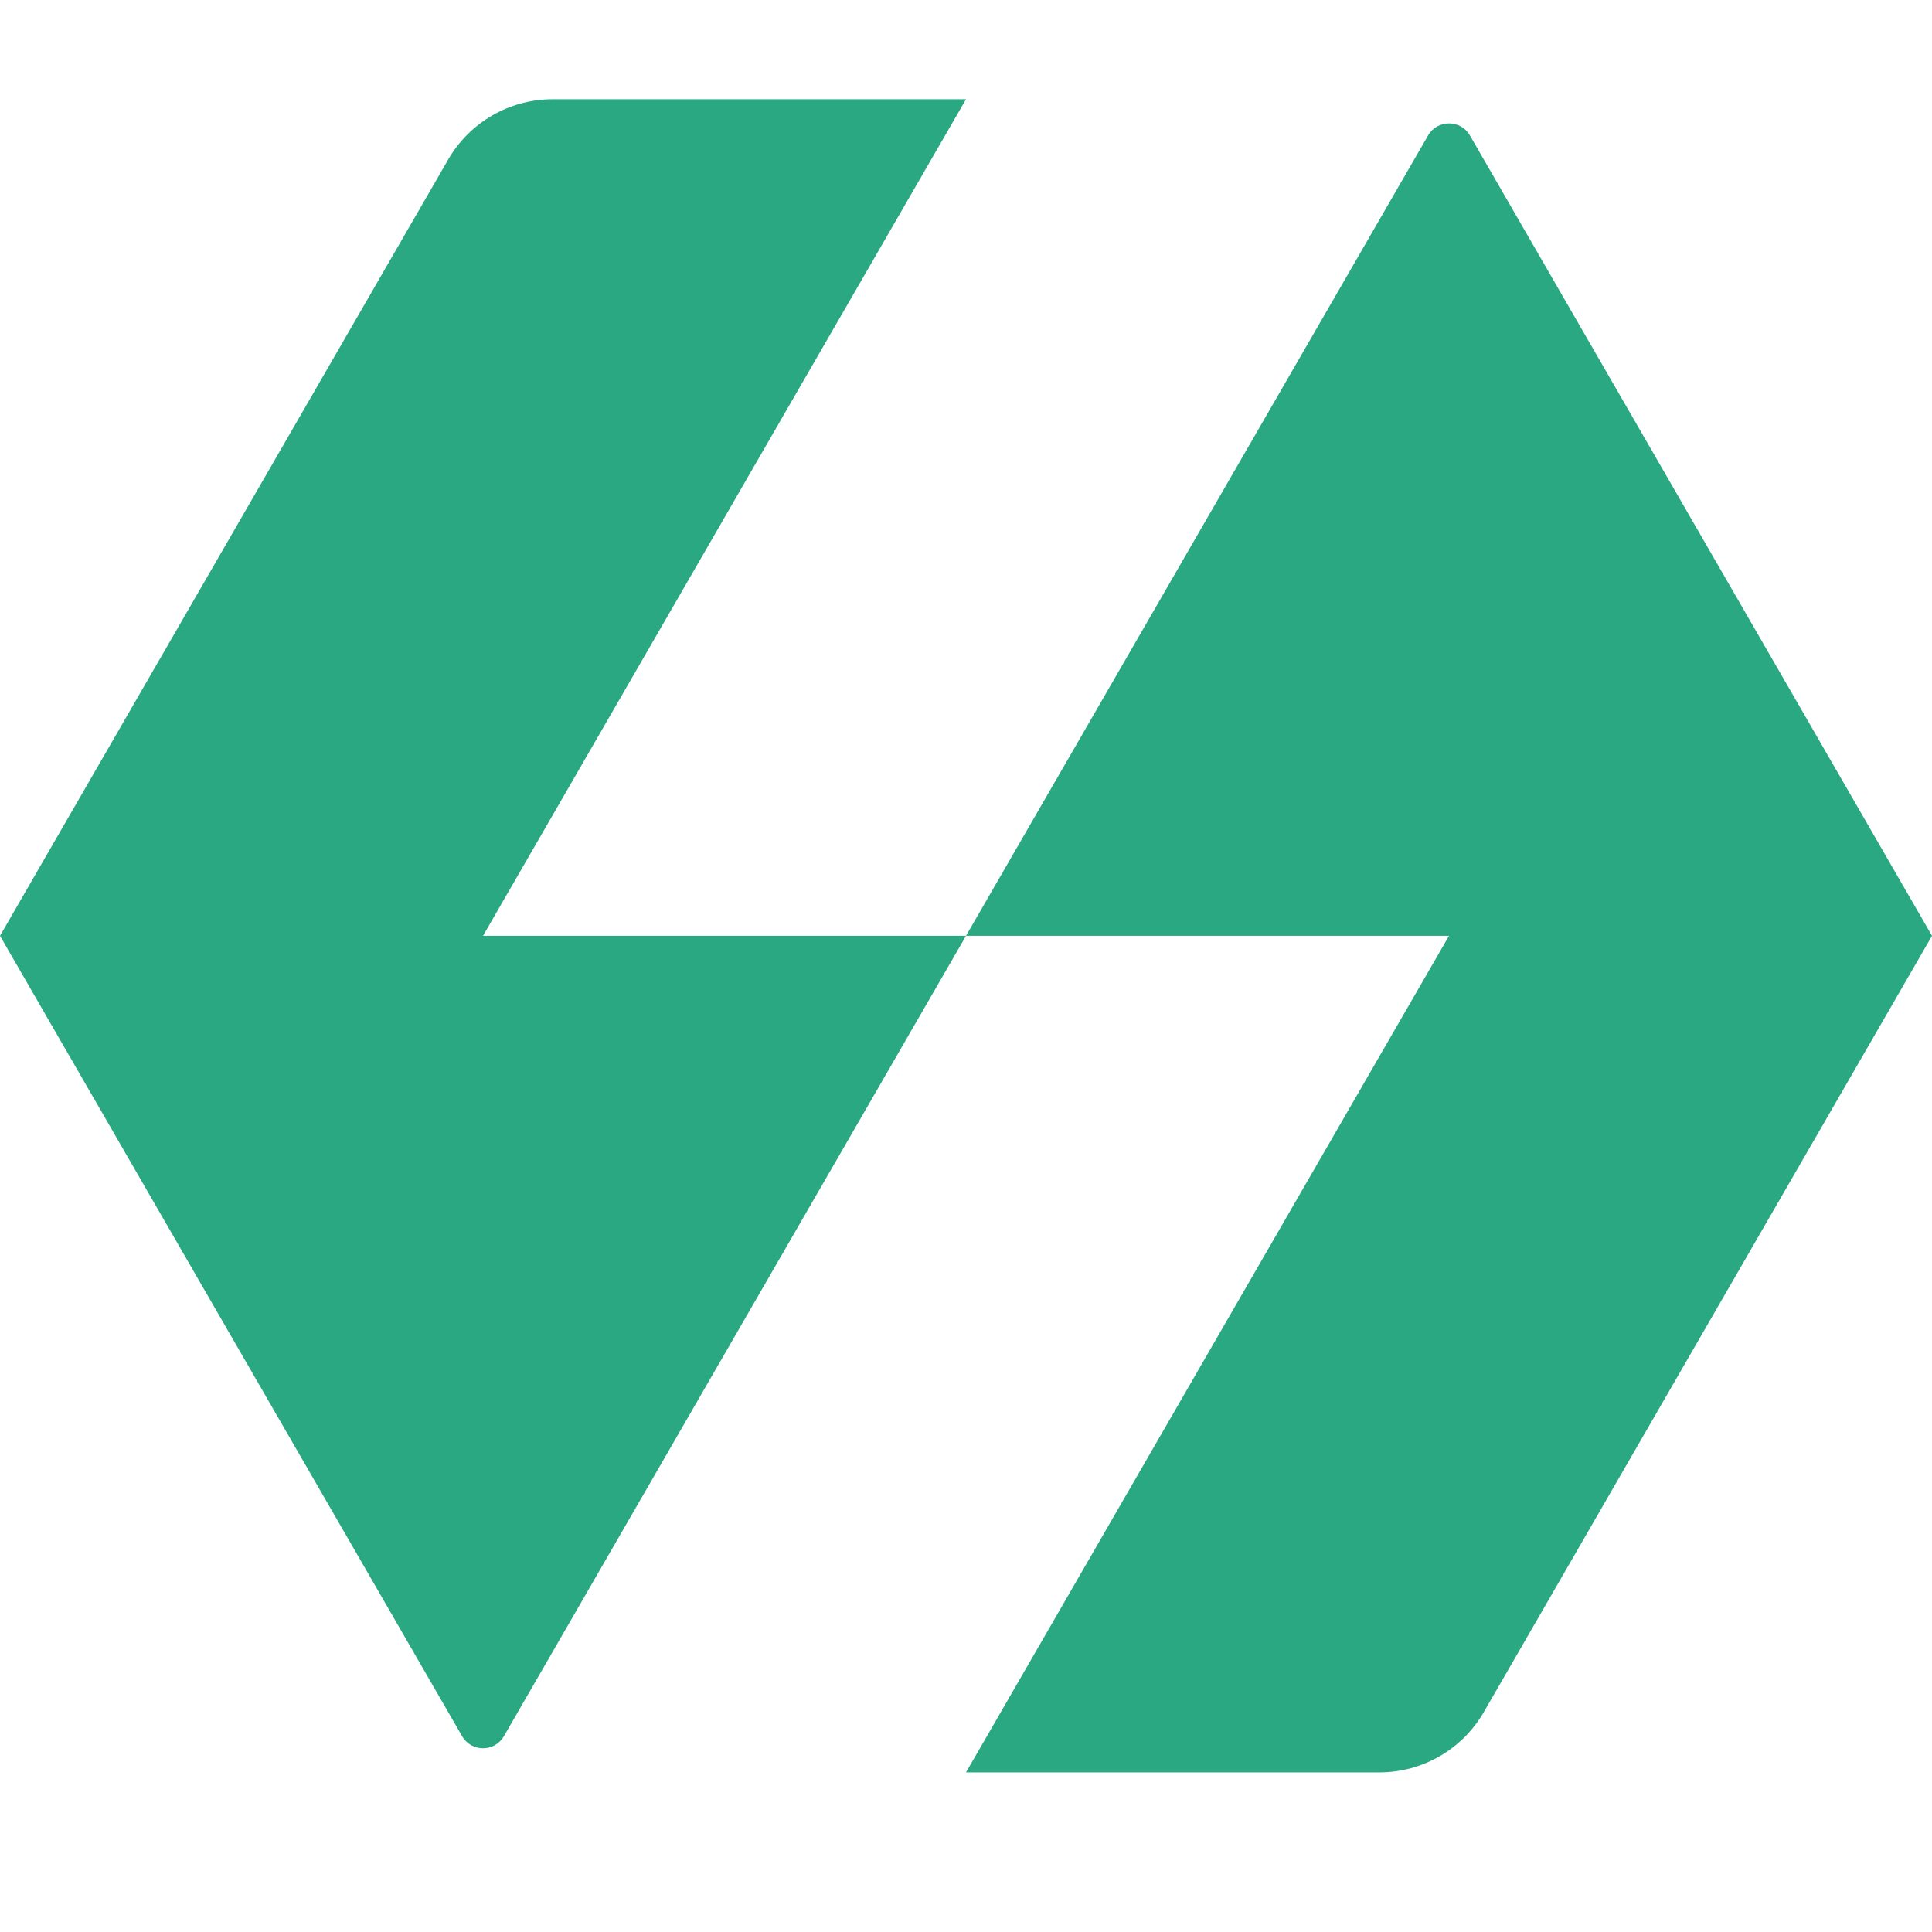
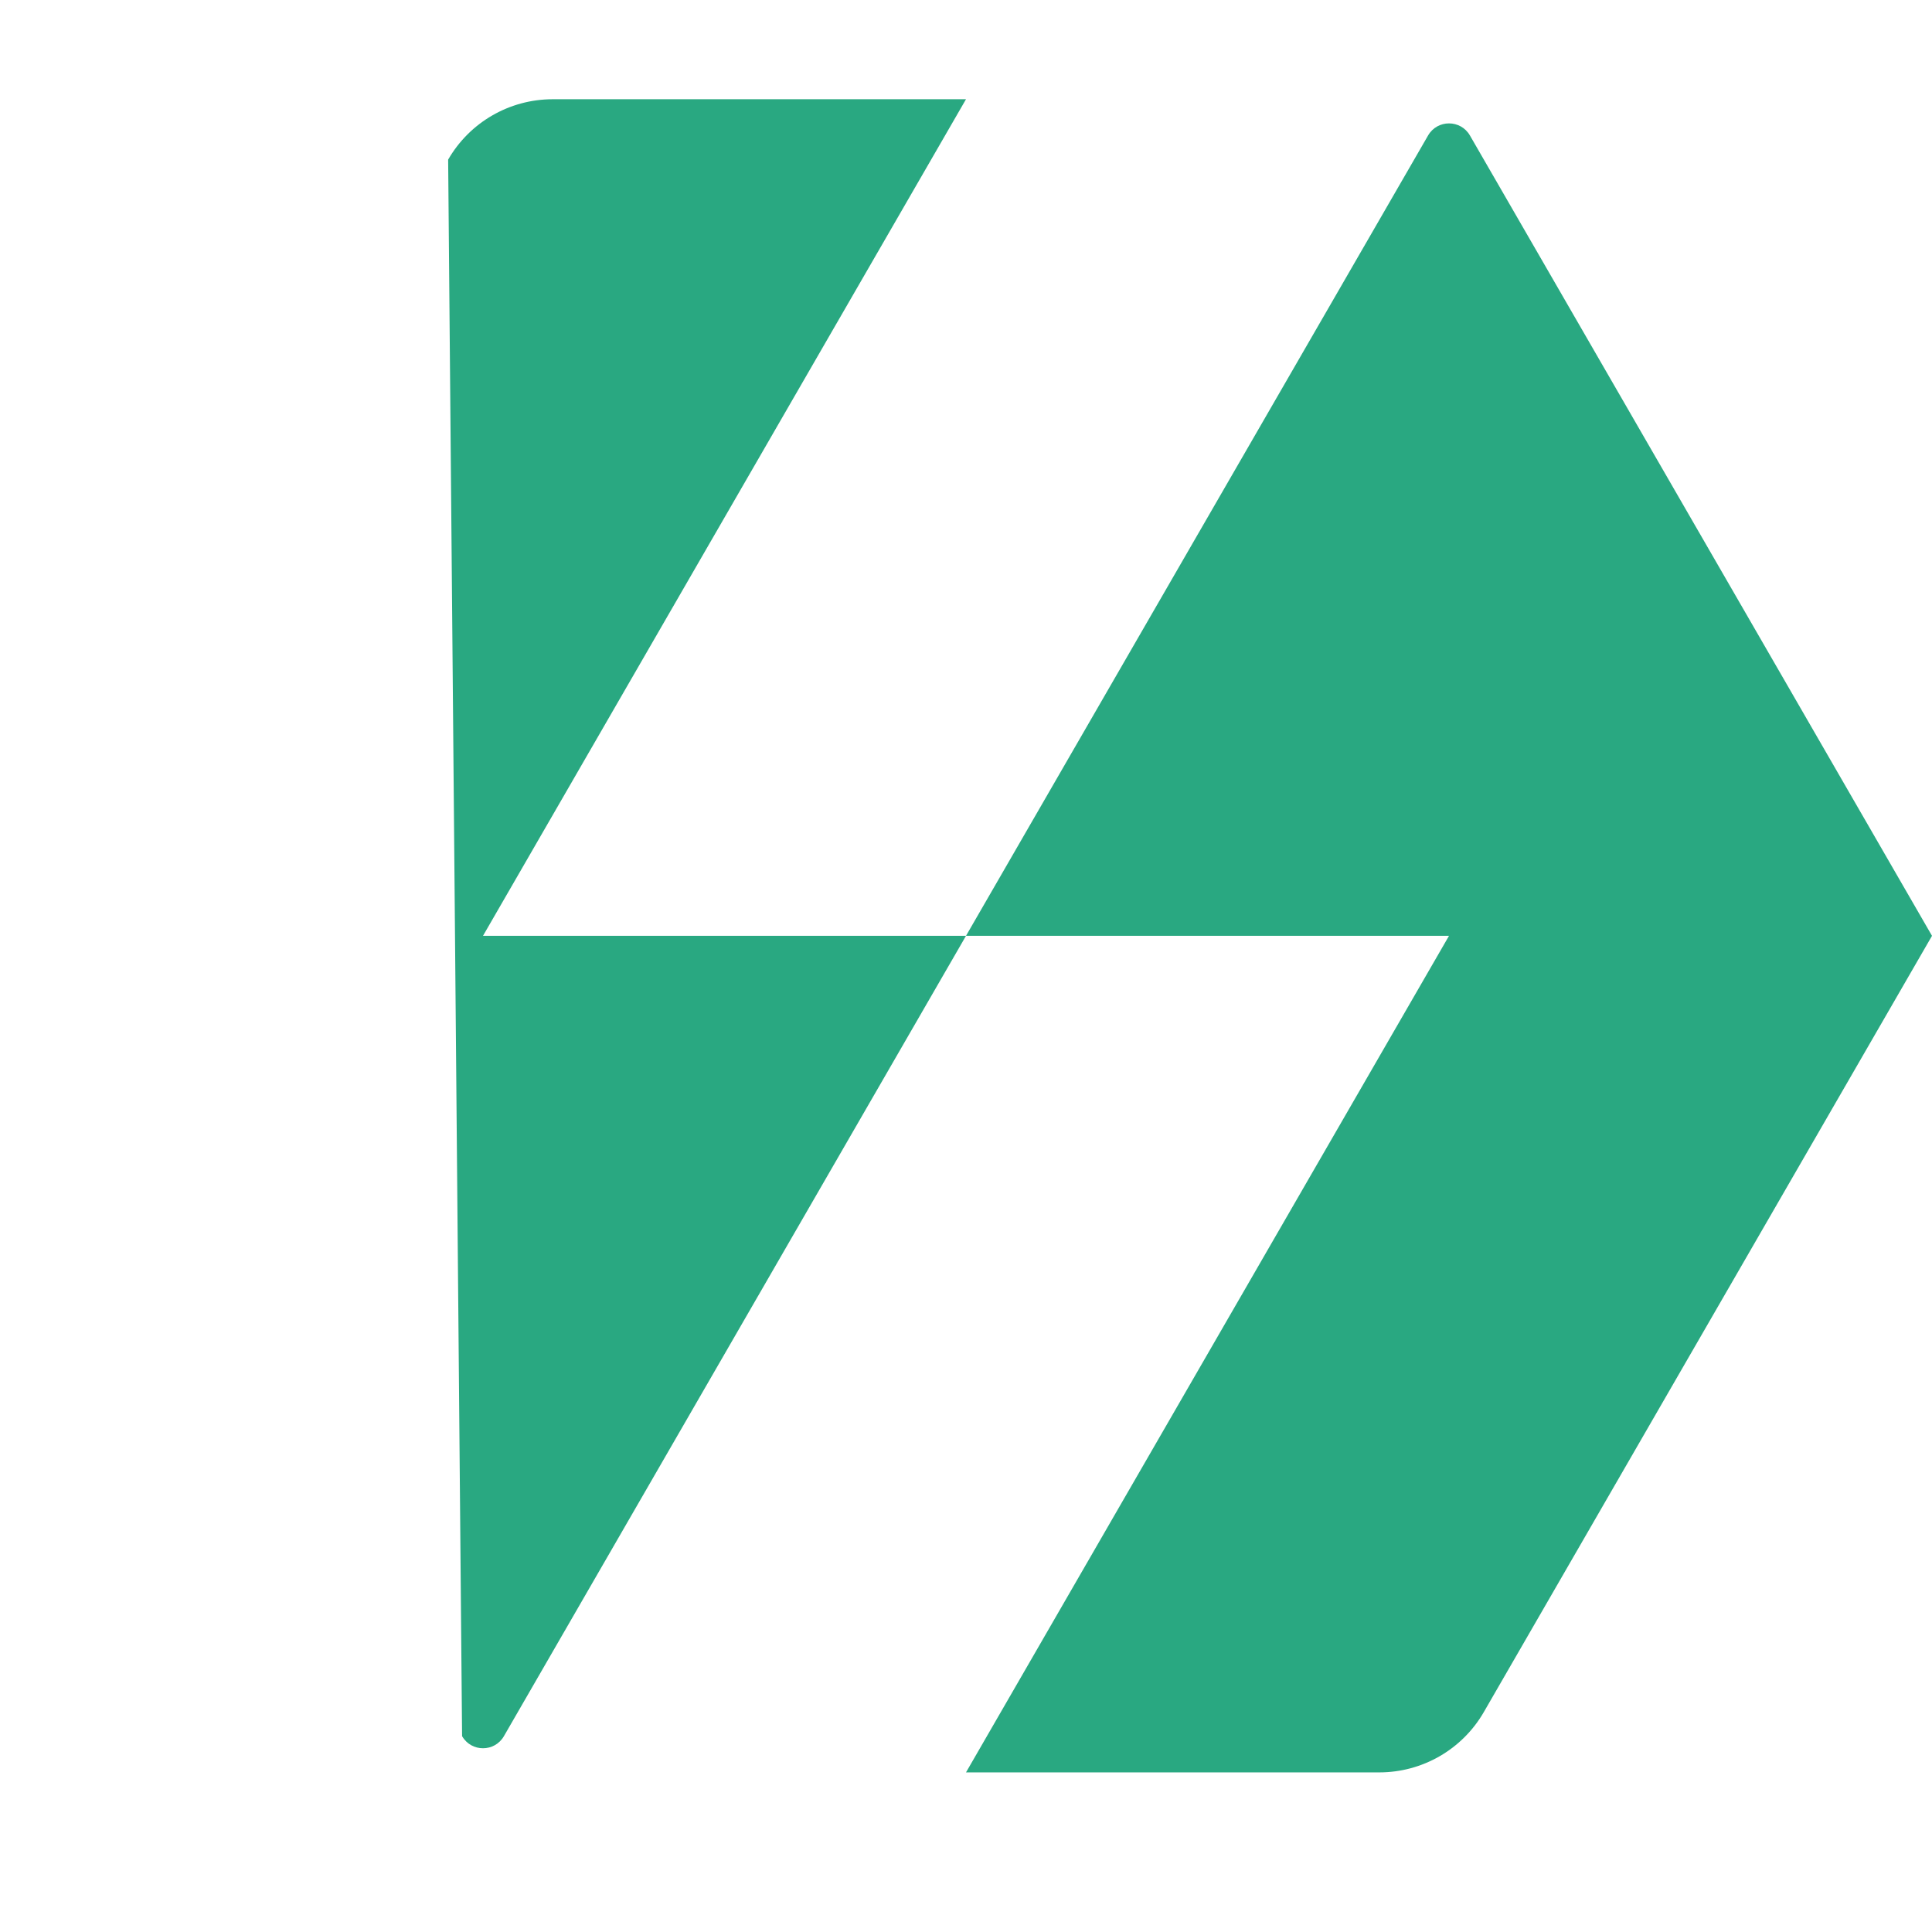
<svg xmlns="http://www.w3.org/2000/svg" width="52" height="52" viewBox="0 0 52 52" fill="none">
-   <path d="M26 2.671L13 25.188H26L38.437 3.646C38.687 3.213 39.313 3.213 39.563 3.646L52 25.188L39.938 46.079C39.358 47.085 38.285 47.704 37.124 47.704H26L39 25.188L26 25.188L13.563 46.729C13.313 47.163 12.687 47.163 12.437 46.729L0 25.188L12.062 4.296C12.642 3.29 13.715 2.671 14.876 2.671L26 2.671Z" fill="#29A881" />
+   <path d="M26 2.671L13 25.188H26L38.437 3.646C38.687 3.213 39.313 3.213 39.563 3.646L52 25.188L39.938 46.079C39.358 47.085 38.285 47.704 37.124 47.704H26L39 25.188L26 25.188L13.563 46.729C13.313 47.163 12.687 47.163 12.437 46.729L12.062 4.296C12.642 3.29 13.715 2.671 14.876 2.671L26 2.671Z" fill="#29A881" />
</svg>